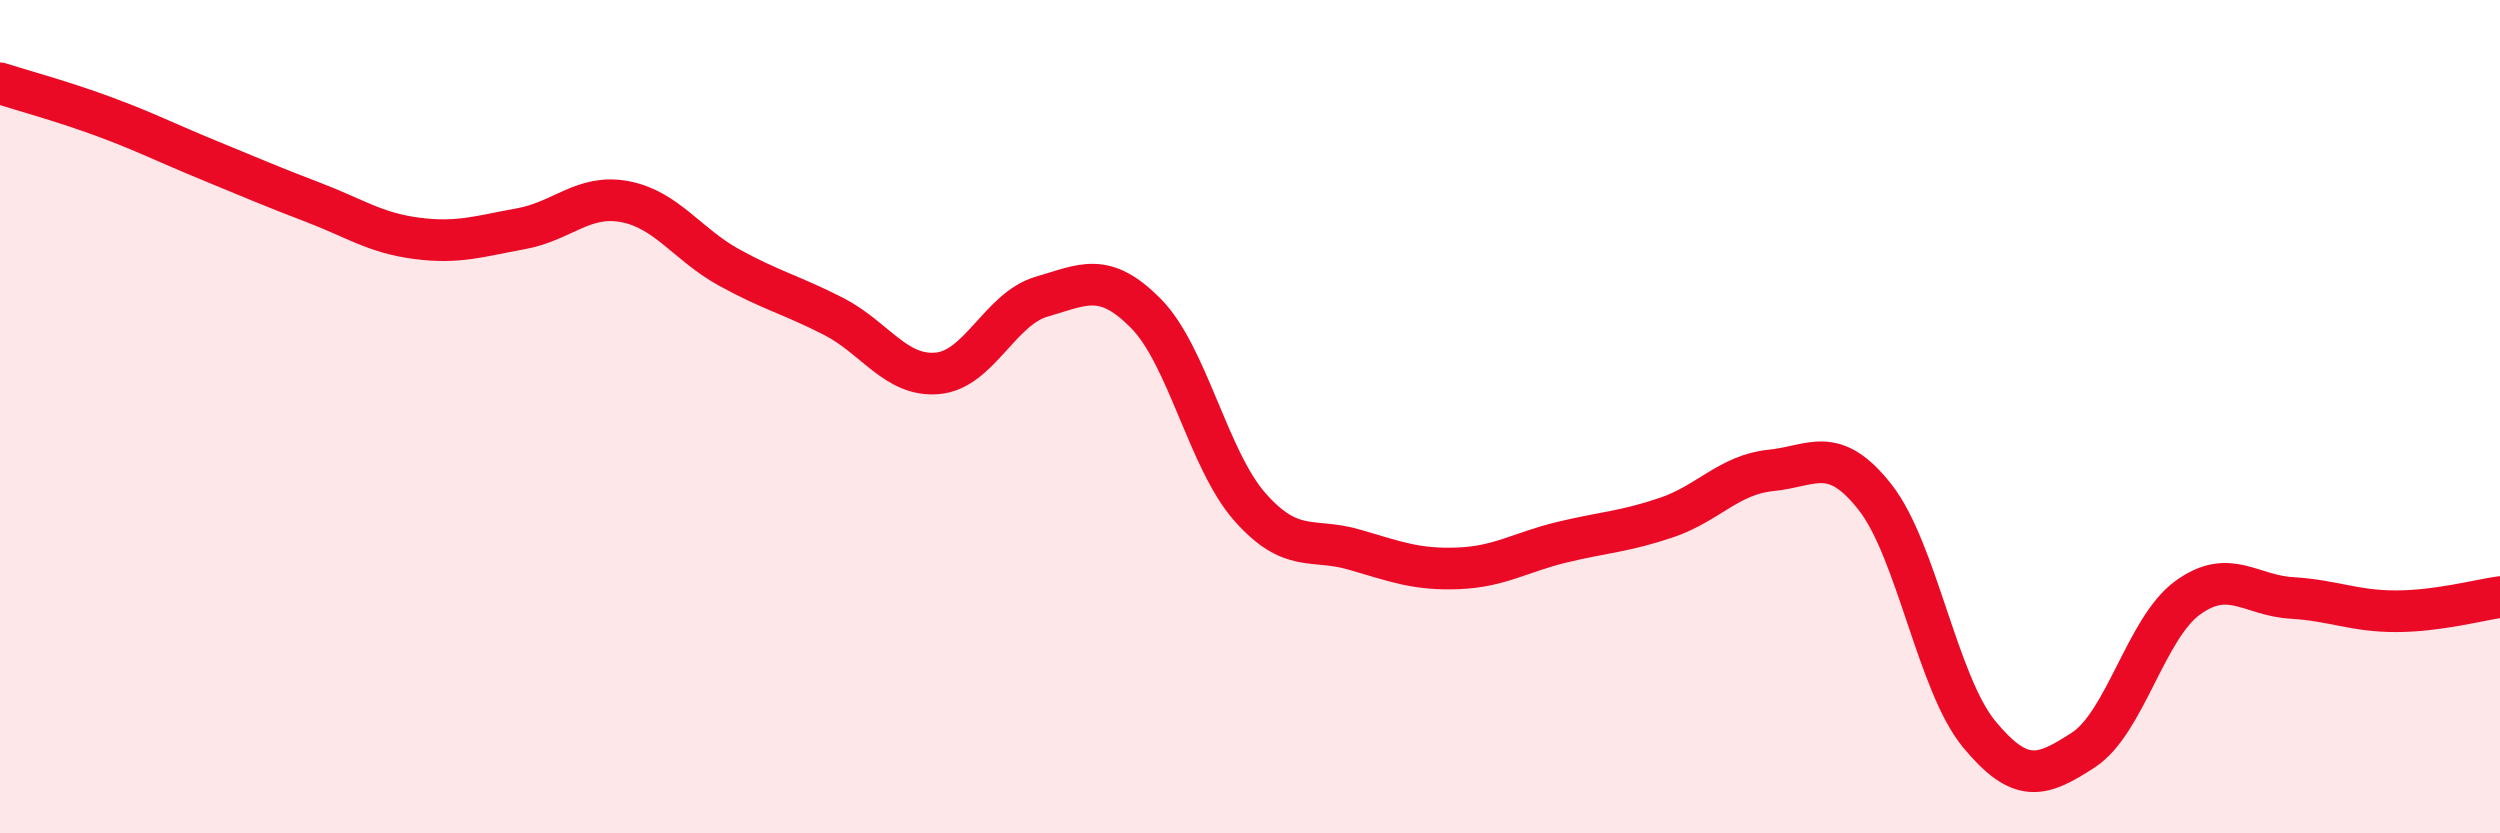
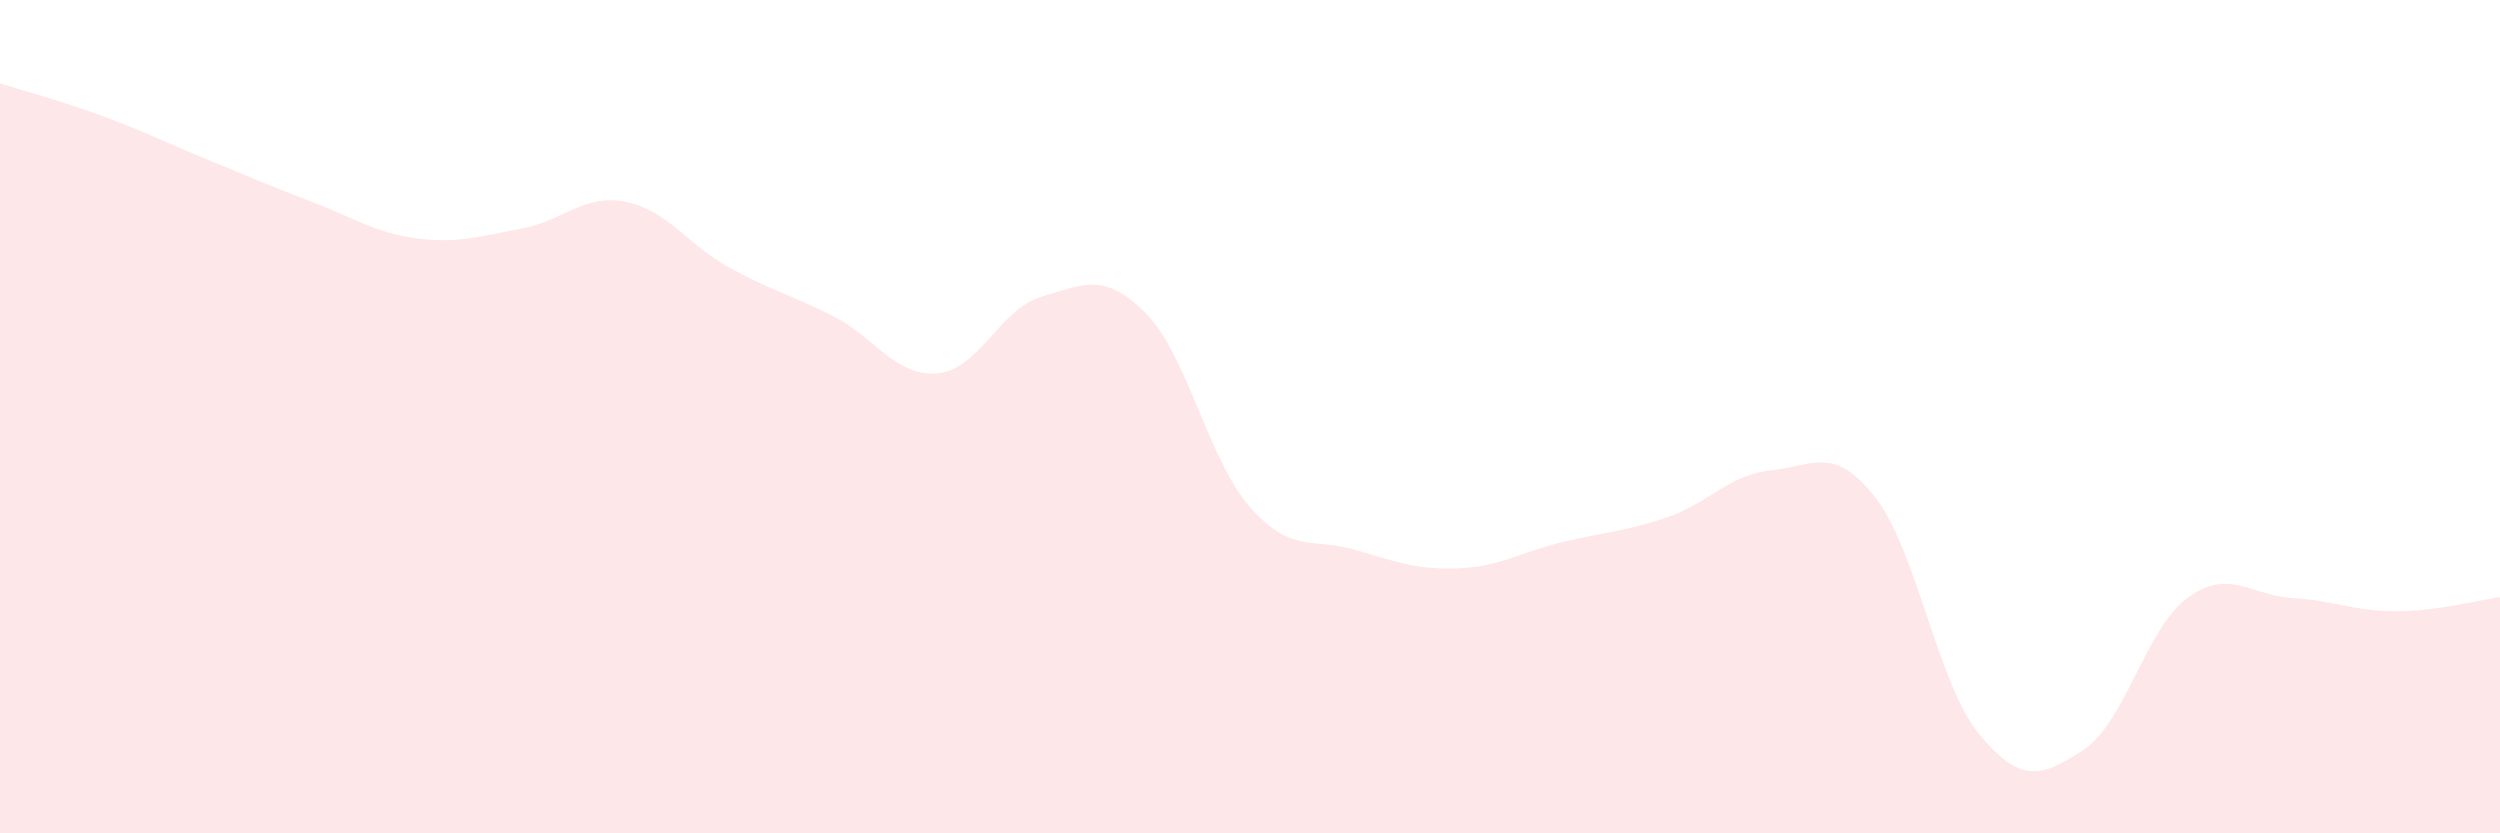
<svg xmlns="http://www.w3.org/2000/svg" width="60" height="20" viewBox="0 0 60 20">
  <path d="M 0,2 C 0.5,2.16 1.5,2.43 2.5,2.8 C 3.5,3.17 4,3.43 5,3.84 C 6,4.25 6.5,4.47 7.5,4.85 C 8.5,5.23 9,5.59 10,5.72 C 11,5.85 11.5,5.67 12.5,5.49 C 13.5,5.31 14,4.65 15,4.84 C 16,5.03 16.5,5.87 17.5,6.42 C 18.5,6.97 19,7.08 20,7.59 C 21,8.1 21.5,9.05 22.5,8.96 C 23.5,8.87 24,7.41 25,7.12 C 26,6.83 26.5,6.51 27.5,7.52 C 28.5,8.53 29,11.04 30,12.17 C 31,13.3 31.5,12.9 32.5,13.19 C 33.5,13.48 34,13.68 35,13.64 C 36,13.6 36.5,13.25 37.5,13.01 C 38.5,12.77 39,12.76 40,12.42 C 41,12.08 41.5,11.39 42.5,11.29 C 43.5,11.19 44,10.66 45,11.93 C 46,13.2 46.5,16.41 47.5,17.62 C 48.5,18.83 49,18.65 50,18 C 51,17.35 51.5,15.08 52.5,14.35 C 53.5,13.62 54,14.29 55,14.35 C 56,14.41 56.5,14.67 57.5,14.67 C 58.5,14.67 59.5,14.4 60,14.33L60 20L0 20Z" fill="#EB0A25" opacity="0.1" stroke-linecap="round" stroke-linejoin="round" />
-   <path d="M 0,2 C 0.5,2.16 1.5,2.43 2.5,2.8 C 3.5,3.17 4,3.43 5,3.84 C 6,4.25 6.5,4.47 7.5,4.85 C 8.5,5.23 9,5.59 10,5.72 C 11,5.85 11.5,5.67 12.5,5.49 C 13.5,5.31 14,4.65 15,4.84 C 16,5.03 16.5,5.87 17.5,6.42 C 18.5,6.97 19,7.08 20,7.59 C 21,8.1 21.5,9.05 22.5,8.96 C 23.5,8.87 24,7.41 25,7.12 C 26,6.83 26.5,6.51 27.5,7.52 C 28.5,8.53 29,11.04 30,12.17 C 31,13.3 31.5,12.9 32.5,13.19 C 33.5,13.48 34,13.68 35,13.64 C 36,13.6 36.5,13.25 37.5,13.01 C 38.5,12.77 39,12.76 40,12.42 C 41,12.08 41.5,11.39 42.5,11.29 C 43.5,11.19 44,10.66 45,11.93 C 46,13.2 46.5,16.41 47.5,17.62 C 48.5,18.83 49,18.65 50,18 C 51,17.35 51.5,15.08 52.5,14.35 C 53.5,13.62 54,14.29 55,14.35 C 56,14.41 56.5,14.67 57.5,14.67 C 58.5,14.67 59.5,14.4 60,14.33" stroke="#EB0A25" stroke-width="1" fill="none" stroke-linecap="round" stroke-linejoin="round" />
</svg>